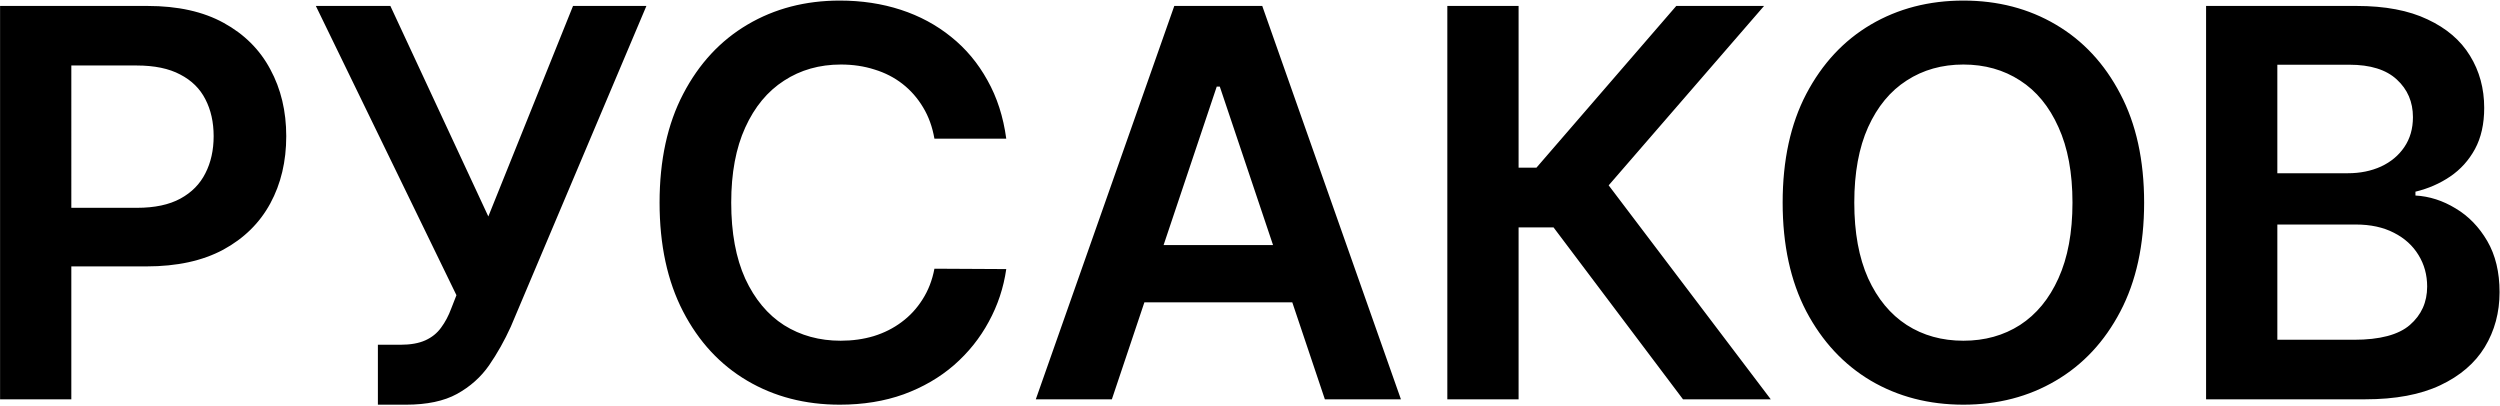
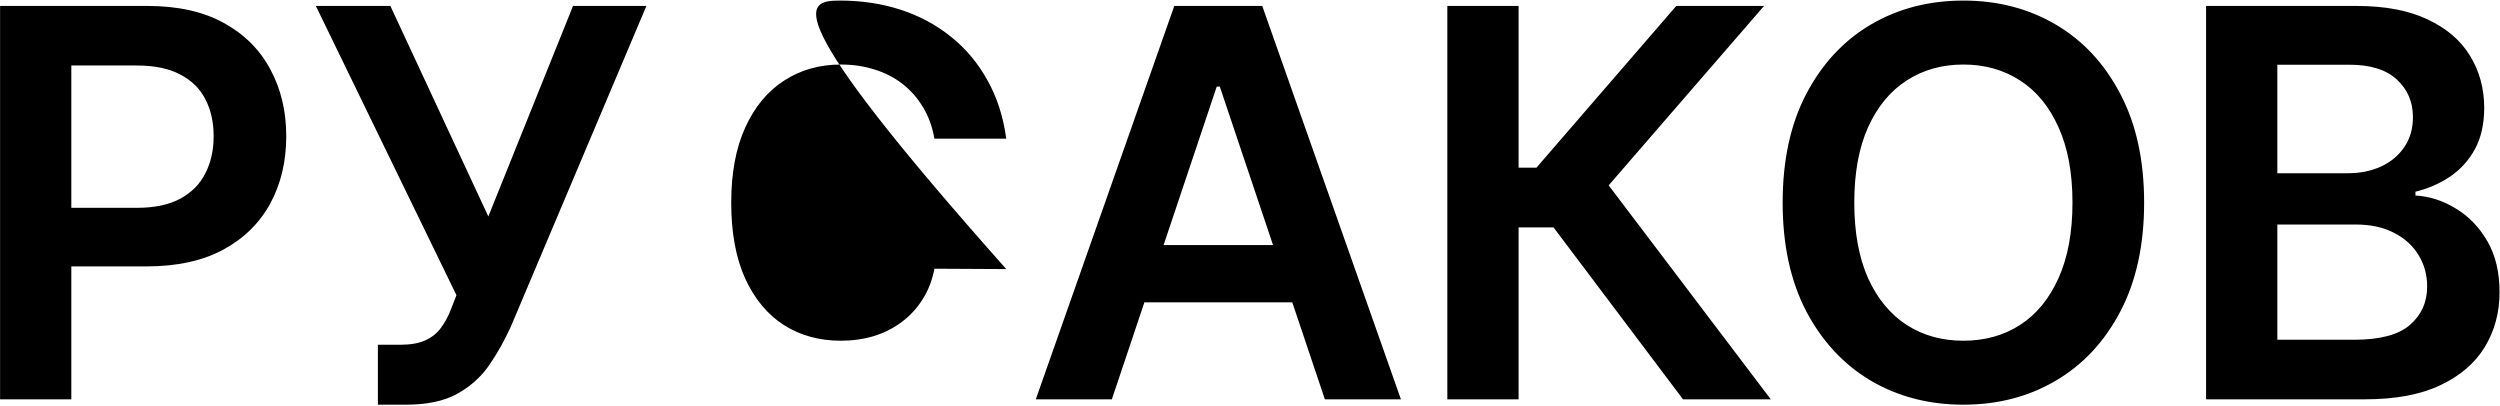
<svg xmlns="http://www.w3.org/2000/svg" width="1872" height="304" fill="currentColor">
  <style>@media (prefers-color-scheme:light){:root{color:#222}}@media (prefers-color-scheme:dark){:root{color:#fff}}</style>
-   <path d="M.052 299V4.455h110.454c22.628 0 41.613 4.218 56.954 12.656 15.436 8.437 27.086 20.039 34.948 34.804 7.958 14.67 11.937 31.354 11.937 50.05 0 18.889-3.979 35.668-11.937 50.338-7.958 14.669-19.703 26.223-35.236 34.66-15.533 8.342-34.661 12.513-57.385 12.513H36.582V155.61h66.014c13.232 0 24.066-2.301 32.504-6.903 8.437-4.602 14.67-10.93 18.697-18.984 4.122-8.054 6.184-17.307 6.184-27.758 0-10.45-2.062-19.655-6.184-27.613-4.027-7.959-10.308-14.143-18.841-18.553-8.438-4.507-19.32-6.76-32.647-6.76h-48.9V299H.053Zm282.909 4.027v-44.872h16.827c7.574 0 13.807-1.103 18.697-3.308 4.889-2.205 8.821-5.369 11.793-9.492 3.068-4.123 5.609-8.917 7.622-14.382l3.884-9.924L236.507 4.455h55.802l73.349 157.627L429.083 4.455h54.94L382.485 244.636c-4.698 10.355-10.116 19.991-16.252 28.908-6.136 8.821-14.142 15.964-24.018 21.429-9.78 5.369-22.532 8.054-38.256 8.054h-20.998Zm470.523-199.192h-53.789c-1.534-8.821-4.362-16.635-8.485-23.443-4.123-6.903-9.253-12.752-15.389-17.546-6.137-4.794-13.136-8.39-20.998-10.787-7.766-2.493-16.156-3.739-25.169-3.739-16.012 0-30.202 4.027-42.571 12.08-12.368 7.959-22.052 19.657-29.052 35.093-6.999 15.341-10.499 34.086-10.499 56.234 0 22.532 3.5 41.517 10.499 56.953 7.096 15.341 16.78 26.943 29.052 34.805 12.369 7.766 26.511 11.65 42.427 11.65 8.821 0 17.067-1.151 24.738-3.452 7.766-2.397 14.717-5.897 20.854-10.499 6.232-4.602 11.457-10.259 15.676-16.971 4.315-6.712 7.287-14.382 8.917-23.011l53.789.287c-2.013 13.999-6.376 27.135-13.088 39.407-6.615 12.273-15.293 23.108-26.031 32.504-10.739 9.3-23.299 16.587-37.681 21.861-14.382 5.177-30.347 7.766-47.893 7.766-25.887 0-48.995-5.993-69.321-17.978-20.327-11.985-36.339-29.291-48.037-51.919-11.697-22.628-17.546-49.762-17.546-81.403 0-31.736 5.897-58.87 17.69-81.402 11.794-22.628 27.854-39.935 48.18-51.92C580.084 6.42 603.095.428 628.791.428c16.396 0 31.641 2.3 45.735 6.903 14.095 4.602 26.655 11.362 37.682 20.279 11.026 8.82 20.087 19.655 27.182 32.503 7.191 12.752 11.889 27.326 14.094 43.722ZM832.563 299H775.61L879.305 4.455h65.87L1049.01 299h-56.95L913.39 64.86h-2.301L832.563 299Zm1.869-115.488h155.327v42.858H834.432v-42.858ZM1260.23 299l-96.94-128.72h-26.17V299h-53.36V4.455h53.36v121.097h13.37l104.7-121.097h65.73l-116.35 134.328L1325.95 299h-65.72Zm345.29-147.273c0 31.737-5.95 58.919-17.84 81.547-11.79 22.532-27.9 39.79-48.32 51.775-20.33 11.985-43.38 17.978-69.18 17.978-25.79 0-48.9-5.993-69.32-17.978-20.33-12.081-36.43-29.387-48.32-51.919-11.8-22.628-17.69-49.762-17.69-81.403 0-31.736 5.89-58.87 17.69-81.402 11.89-22.628 27.99-39.935 48.32-51.92C1421.28 6.42 1444.39.428 1470.18.428c25.8 0 48.85 5.992 69.18 17.977 20.42 11.985 36.53 29.292 48.32 51.92 11.89 22.531 17.84 49.666 17.84 81.402Zm-53.65 0c0-22.34-3.5-41.18-10.5-56.521-6.9-15.437-16.49-27.087-28.76-34.949-12.27-7.958-26.41-11.937-42.43-11.937-16.01 0-30.15 3.979-42.42 11.937-12.28 7.862-21.91 19.512-28.91 34.949-6.91 15.341-10.36 34.181-10.36 56.521 0 22.34 3.45 41.229 10.36 56.666 7 15.341 16.63 26.99 28.91 34.948 12.27 7.862 26.41 11.794 42.42 11.794 16.02 0 30.16-3.932 42.43-11.794 12.27-7.958 21.86-19.607 28.76-34.948 7-15.437 10.5-34.326 10.5-56.666ZM1651.91 299V4.455h112.76c21.29 0 38.98 3.355 53.07 10.067 14.19 6.616 24.78 15.676 31.78 27.182 7.1 11.506 10.65 24.546 10.65 39.12 0 11.985-2.3 22.244-6.91 30.777-4.6 8.438-10.78 15.293-18.55 20.567-7.77 5.273-16.44 9.06-26.03 11.361v2.877c10.45.575 20.47 3.787 30.06 9.636 9.68 5.753 17.59 13.903 23.73 24.449 6.13 10.547 9.2 23.299 9.2 38.257 0 15.245-3.69 28.956-11.07 41.133-7.38 12.081-18.51 21.621-33.37 28.62-14.86 6.999-33.56 10.499-56.09 10.499h-119.23Zm53.36-44.585h57.39c19.36 0 33.31-3.691 41.85-11.074 8.63-7.478 12.94-17.066 12.94-28.764 0-8.725-2.16-16.587-6.47-23.587-4.31-7.095-10.45-12.656-18.41-16.683-7.96-4.123-17.45-6.184-28.48-6.184h-58.82v86.292Zm0-124.692h52.78c9.21 0 17.5-1.678 24.88-5.034 7.39-3.452 13.19-8.294 17.41-14.526 4.31-6.328 6.47-13.807 6.47-22.436 0-11.41-4.03-20.806-12.08-28.189-7.96-7.383-19.8-11.074-35.53-11.074h-53.93v81.259Z" />
+   <path d="M.052 299V4.455h110.454c22.628 0 41.613 4.218 56.954 12.656 15.436 8.437 27.086 20.039 34.948 34.804 7.958 14.67 11.937 31.354 11.937 50.05 0 18.889-3.979 35.668-11.937 50.338-7.958 14.669-19.703 26.223-35.236 34.66-15.533 8.342-34.661 12.513-57.385 12.513H36.582V155.61h66.014c13.232 0 24.066-2.301 32.504-6.903 8.437-4.602 14.67-10.93 18.697-18.984 4.122-8.054 6.184-17.307 6.184-27.758 0-10.45-2.062-19.655-6.184-27.613-4.027-7.959-10.308-14.143-18.841-18.553-8.438-4.507-19.32-6.76-32.647-6.76h-48.9V299H.053Zm282.909 4.027v-44.872h16.827c7.574 0 13.807-1.103 18.697-3.308 4.889-2.205 8.821-5.369 11.793-9.492 3.068-4.123 5.609-8.917 7.622-14.382l3.884-9.924L236.507 4.455h55.802l73.349 157.627L429.083 4.455h54.94L382.485 244.636c-4.698 10.355-10.116 19.991-16.252 28.908-6.136 8.821-14.142 15.964-24.018 21.429-9.78 5.369-22.532 8.054-38.256 8.054h-20.998Zm470.523-199.192h-53.789c-1.534-8.821-4.362-16.635-8.485-23.443-4.123-6.903-9.253-12.752-15.389-17.546-6.137-4.794-13.136-8.39-20.998-10.787-7.766-2.493-16.156-3.739-25.169-3.739-16.012 0-30.202 4.027-42.571 12.08-12.368 7.959-22.052 19.657-29.052 35.093-6.999 15.341-10.499 34.086-10.499 56.234 0 22.532 3.5 41.517 10.499 56.953 7.096 15.341 16.78 26.943 29.052 34.805 12.369 7.766 26.511 11.65 42.427 11.65 8.821 0 17.067-1.151 24.738-3.452 7.766-2.397 14.717-5.897 20.854-10.499 6.232-4.602 11.457-10.259 15.676-16.971 4.315-6.712 7.287-14.382 8.917-23.011l53.789.287C580.084 6.42 603.095.428 628.791.428c16.396 0 31.641 2.3 45.735 6.903 14.095 4.602 26.655 11.362 37.682 20.279 11.026 8.82 20.087 19.655 27.182 32.503 7.191 12.752 11.889 27.326 14.094 43.722ZM832.563 299H775.61L879.305 4.455h65.87L1049.01 299h-56.95L913.39 64.86h-2.301L832.563 299Zm1.869-115.488h155.327v42.858H834.432v-42.858ZM1260.23 299l-96.94-128.72h-26.17V299h-53.36V4.455h53.36v121.097h13.37l104.7-121.097h65.73l-116.35 134.328L1325.95 299h-65.72Zm345.29-147.273c0 31.737-5.95 58.919-17.84 81.547-11.79 22.532-27.9 39.79-48.32 51.775-20.33 11.985-43.38 17.978-69.18 17.978-25.79 0-48.9-5.993-69.32-17.978-20.33-12.081-36.43-29.387-48.32-51.919-11.8-22.628-17.69-49.762-17.69-81.403 0-31.736 5.89-58.87 17.69-81.402 11.89-22.628 27.99-39.935 48.32-51.92C1421.28 6.42 1444.39.428 1470.18.428c25.8 0 48.85 5.992 69.18 17.977 20.42 11.985 36.53 29.292 48.32 51.92 11.89 22.531 17.84 49.666 17.84 81.402Zm-53.65 0c0-22.34-3.5-41.18-10.5-56.521-6.9-15.437-16.49-27.087-28.76-34.949-12.27-7.958-26.41-11.937-42.43-11.937-16.01 0-30.15 3.979-42.42 11.937-12.28 7.862-21.91 19.512-28.91 34.949-6.91 15.341-10.36 34.181-10.36 56.521 0 22.34 3.45 41.229 10.36 56.666 7 15.341 16.63 26.99 28.91 34.948 12.27 7.862 26.41 11.794 42.42 11.794 16.02 0 30.16-3.932 42.43-11.794 12.27-7.958 21.86-19.607 28.76-34.948 7-15.437 10.5-34.326 10.5-56.666ZM1651.91 299V4.455h112.76c21.29 0 38.98 3.355 53.07 10.067 14.19 6.616 24.78 15.676 31.78 27.182 7.1 11.506 10.65 24.546 10.65 39.12 0 11.985-2.3 22.244-6.91 30.777-4.6 8.438-10.78 15.293-18.55 20.567-7.77 5.273-16.44 9.06-26.03 11.361v2.877c10.45.575 20.47 3.787 30.06 9.636 9.68 5.753 17.59 13.903 23.73 24.449 6.13 10.547 9.2 23.299 9.2 38.257 0 15.245-3.69 28.956-11.07 41.133-7.38 12.081-18.51 21.621-33.37 28.62-14.86 6.999-33.56 10.499-56.09 10.499h-119.23Zm53.36-44.585h57.39c19.36 0 33.31-3.691 41.85-11.074 8.63-7.478 12.94-17.066 12.94-28.764 0-8.725-2.16-16.587-6.47-23.587-4.31-7.095-10.45-12.656-18.41-16.683-7.96-4.123-17.45-6.184-28.48-6.184h-58.82v86.292Zm0-124.692h52.78c9.21 0 17.5-1.678 24.88-5.034 7.39-3.452 13.19-8.294 17.41-14.526 4.31-6.328 6.47-13.807 6.47-22.436 0-11.41-4.03-20.806-12.08-28.189-7.96-7.383-19.8-11.074-35.53-11.074h-53.93v81.259Z" />
</svg>